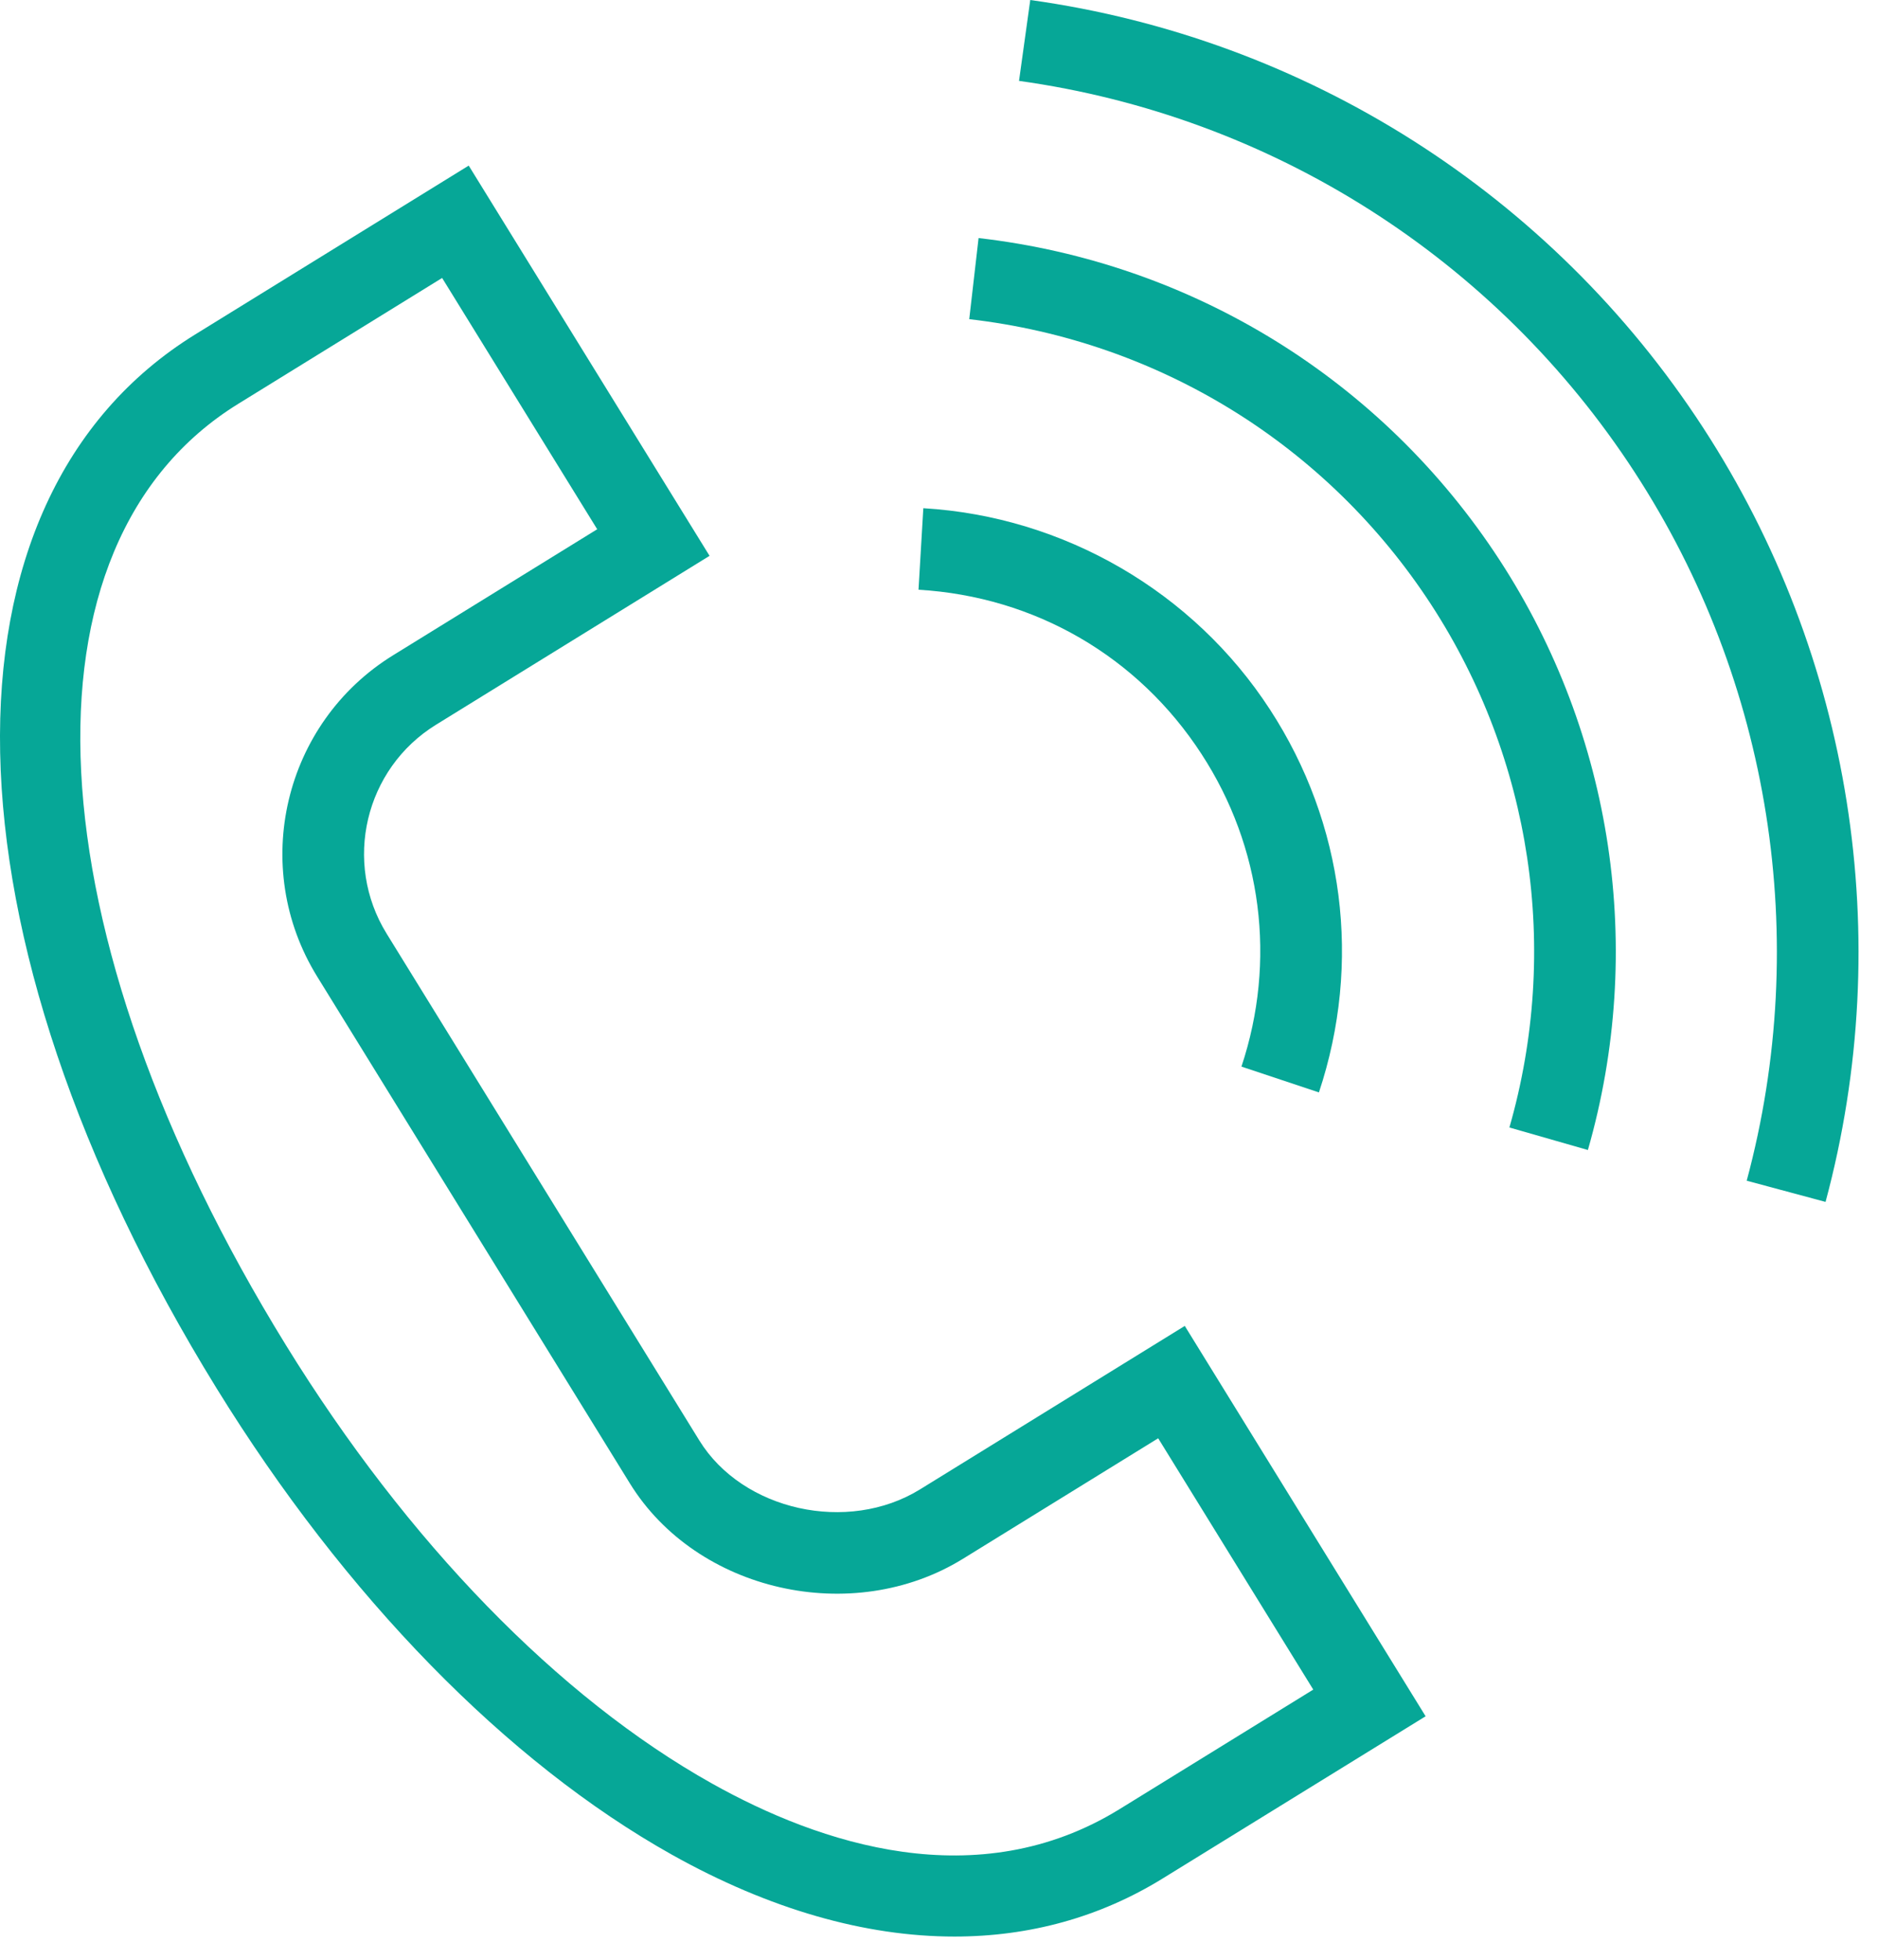
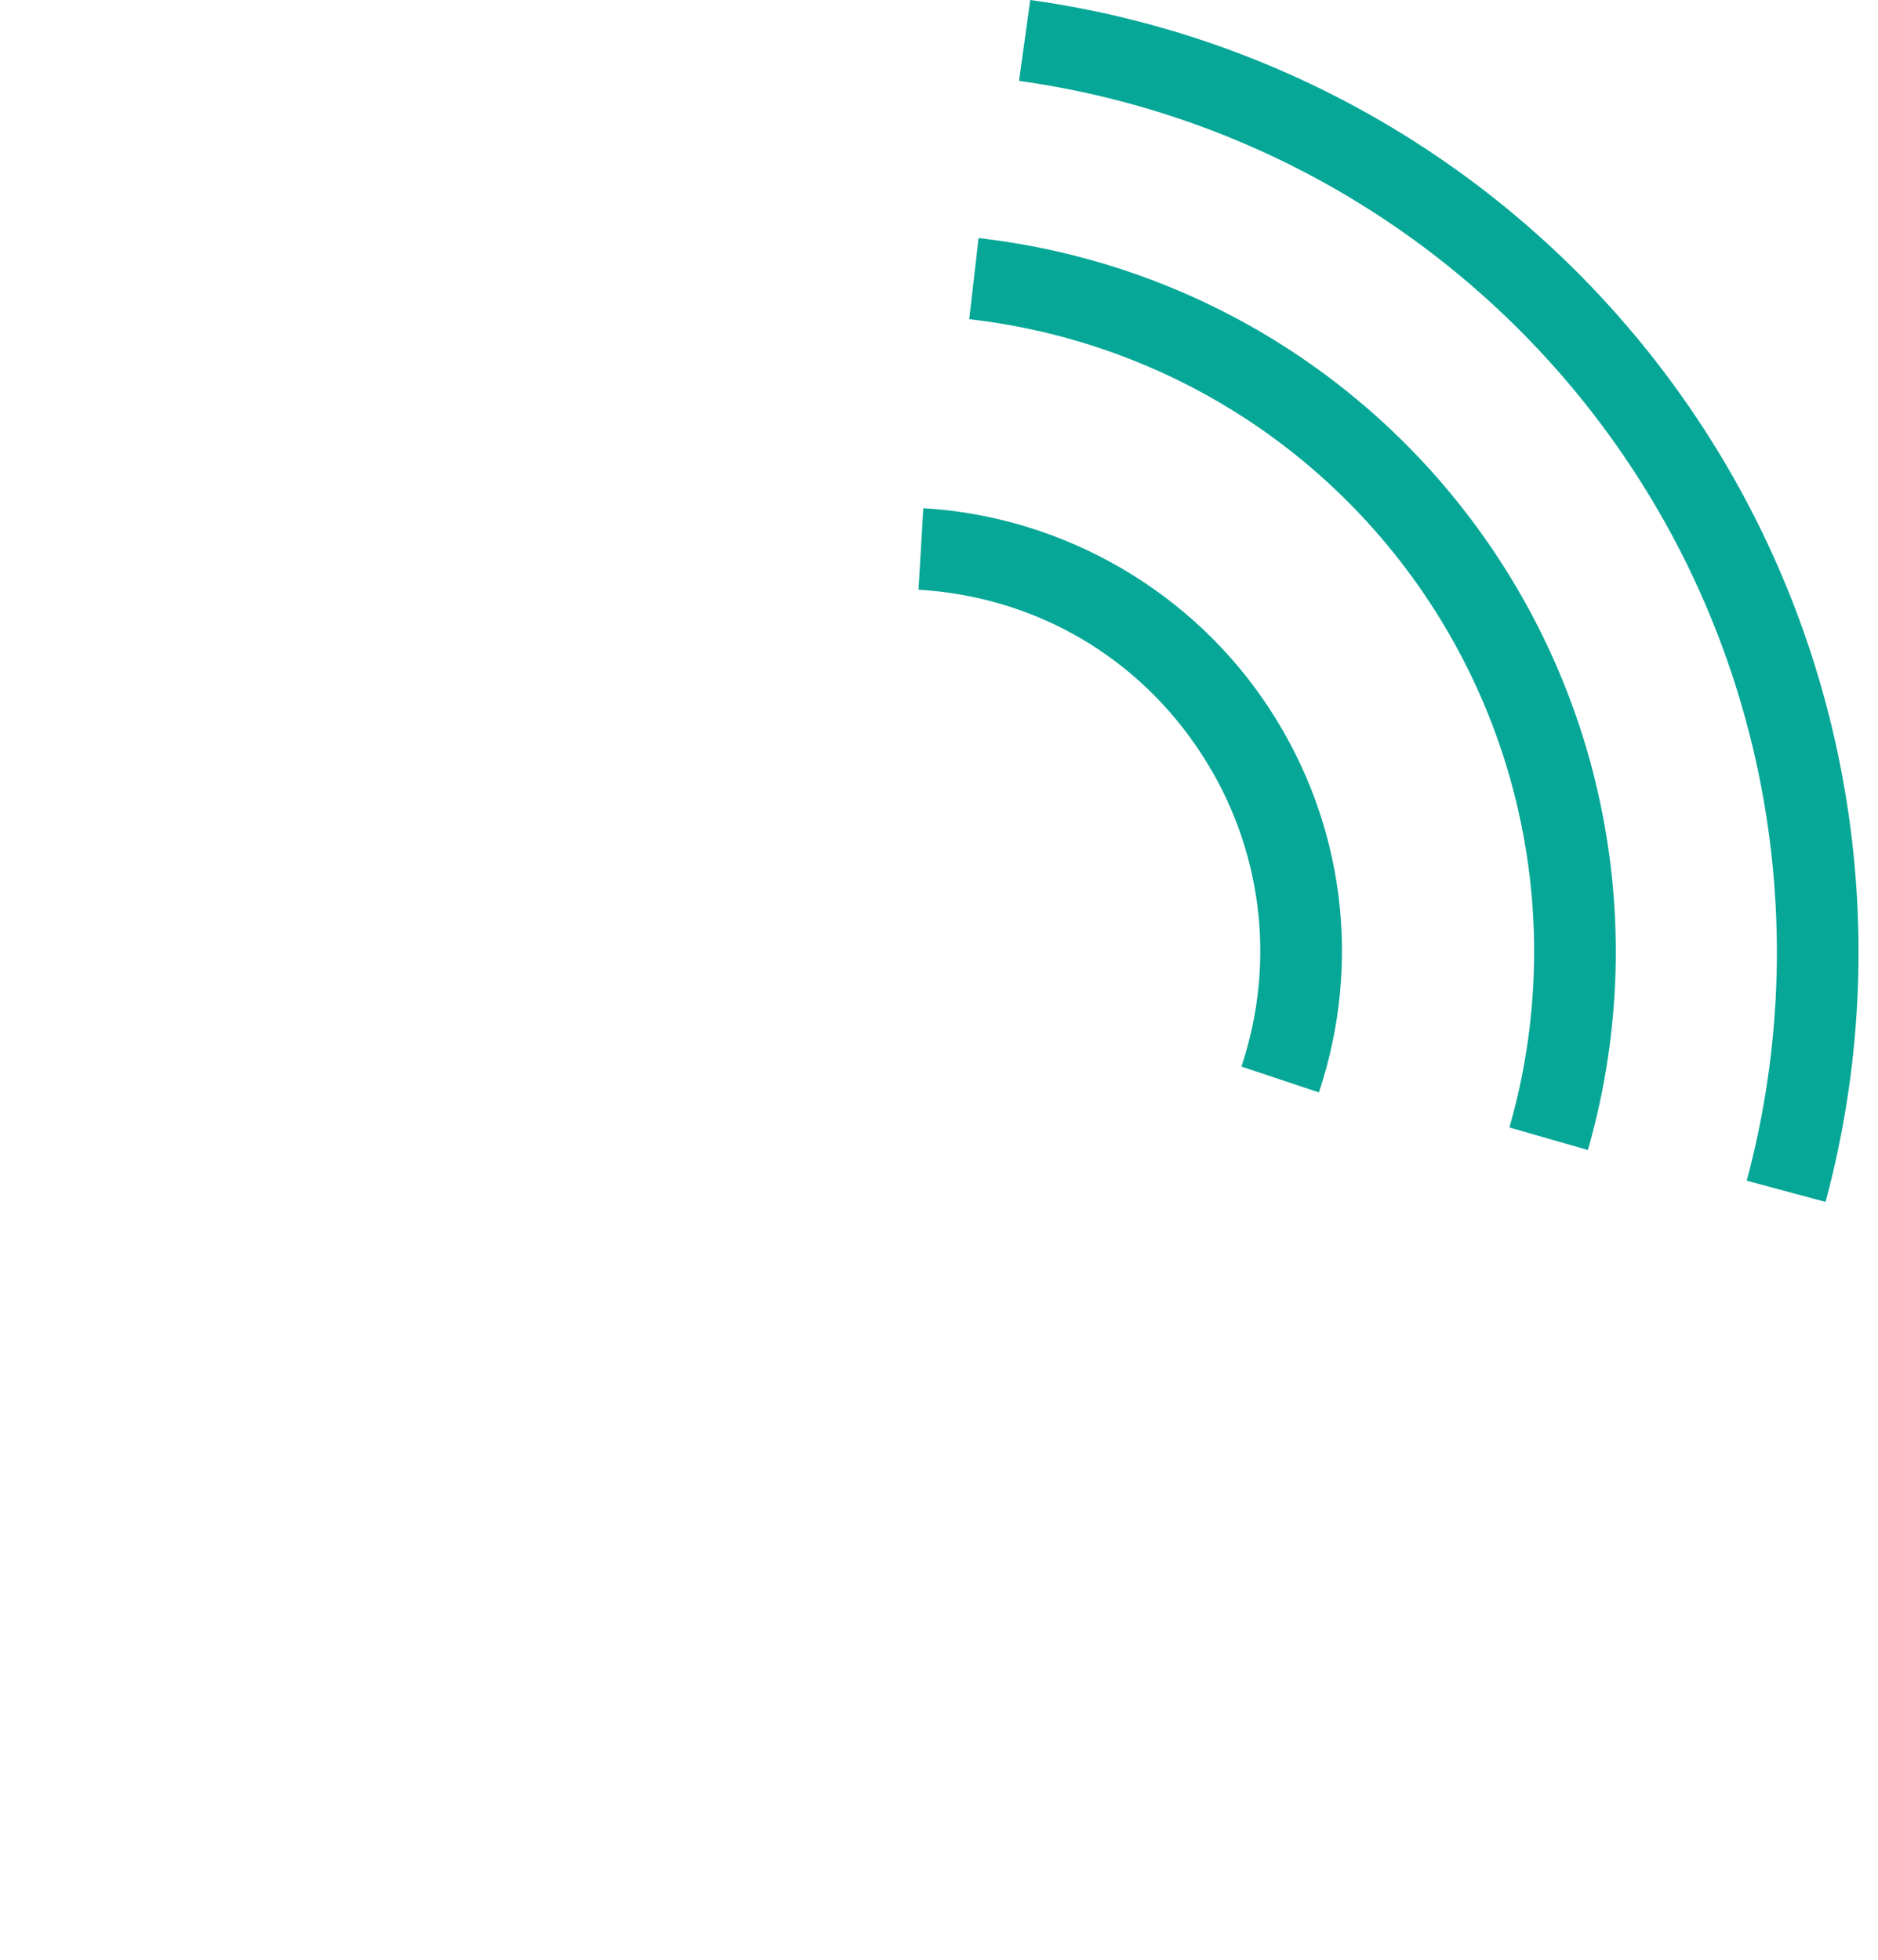
<svg xmlns="http://www.w3.org/2000/svg" width="69" height="72" viewBox="0 0 69 72" fill="none">
-   <path d="M33.802 54.719C31.148 56.357 27.284 55.498 25.695 52.922L14.205 34.301C12.59 31.683 13.404 28.24 16.02 26.626L15.232 25.35L16.02 26.626L26.07 20.421L17.221 6.084L7.177 12.284C-2.676 18.365 -2.355 34.289 7.959 51.007C12.679 58.658 18.622 64.743 24.691 68.142C28.265 70.143 31.787 71.148 35.068 71.147C37.823 71.147 40.408 70.439 42.712 69.017L52.379 63.054L43.53 48.713L33.802 54.719ZM41.137 66.464C35.909 69.691 30.105 67.735 26.158 65.524C20.526 62.371 14.97 56.656 10.513 49.432C1.127 34.216 0.404 19.99 8.754 14.836L7.966 13.56L8.754 14.836L16.244 10.212L21.942 19.444L14.444 24.073C10.42 26.556 9.168 31.851 11.652 35.876L23.141 54.496C25.597 58.479 31.315 59.774 35.376 57.271L42.553 52.841L48.251 62.074L41.137 66.464Z" fill="#06A797" />
  <path d="M44.145 27.703C46.37 31.119 46.905 35.304 45.612 39.186L48.459 40.134C50.042 35.38 49.386 30.252 46.66 26.067C43.851 21.741 39.09 18.977 33.924 18.671L33.747 21.666C38.028 21.919 41.818 24.119 44.145 27.703Z" fill="#06A797" />
  <path d="M35.954 8.746L35.611 11.726C42.58 12.527 48.766 16.351 52.584 22.215C56.281 27.9 57.329 34.9 55.457 41.423L58.341 42.25C60.452 34.892 59.271 26.993 55.099 20.579C50.791 13.962 43.814 9.649 35.954 8.746Z" fill="#06A797" />
  <path d="M62.575 15.714C56.998 7.137 47.987 1.409 37.853 0L37.44 2.972C46.712 4.261 54.957 9.502 60.06 17.35C65.06 25.031 66.56 34.517 64.176 43.378L67.073 44.157C69.678 34.475 68.038 24.107 62.575 15.714Z" fill="#06A797" />
</svg>